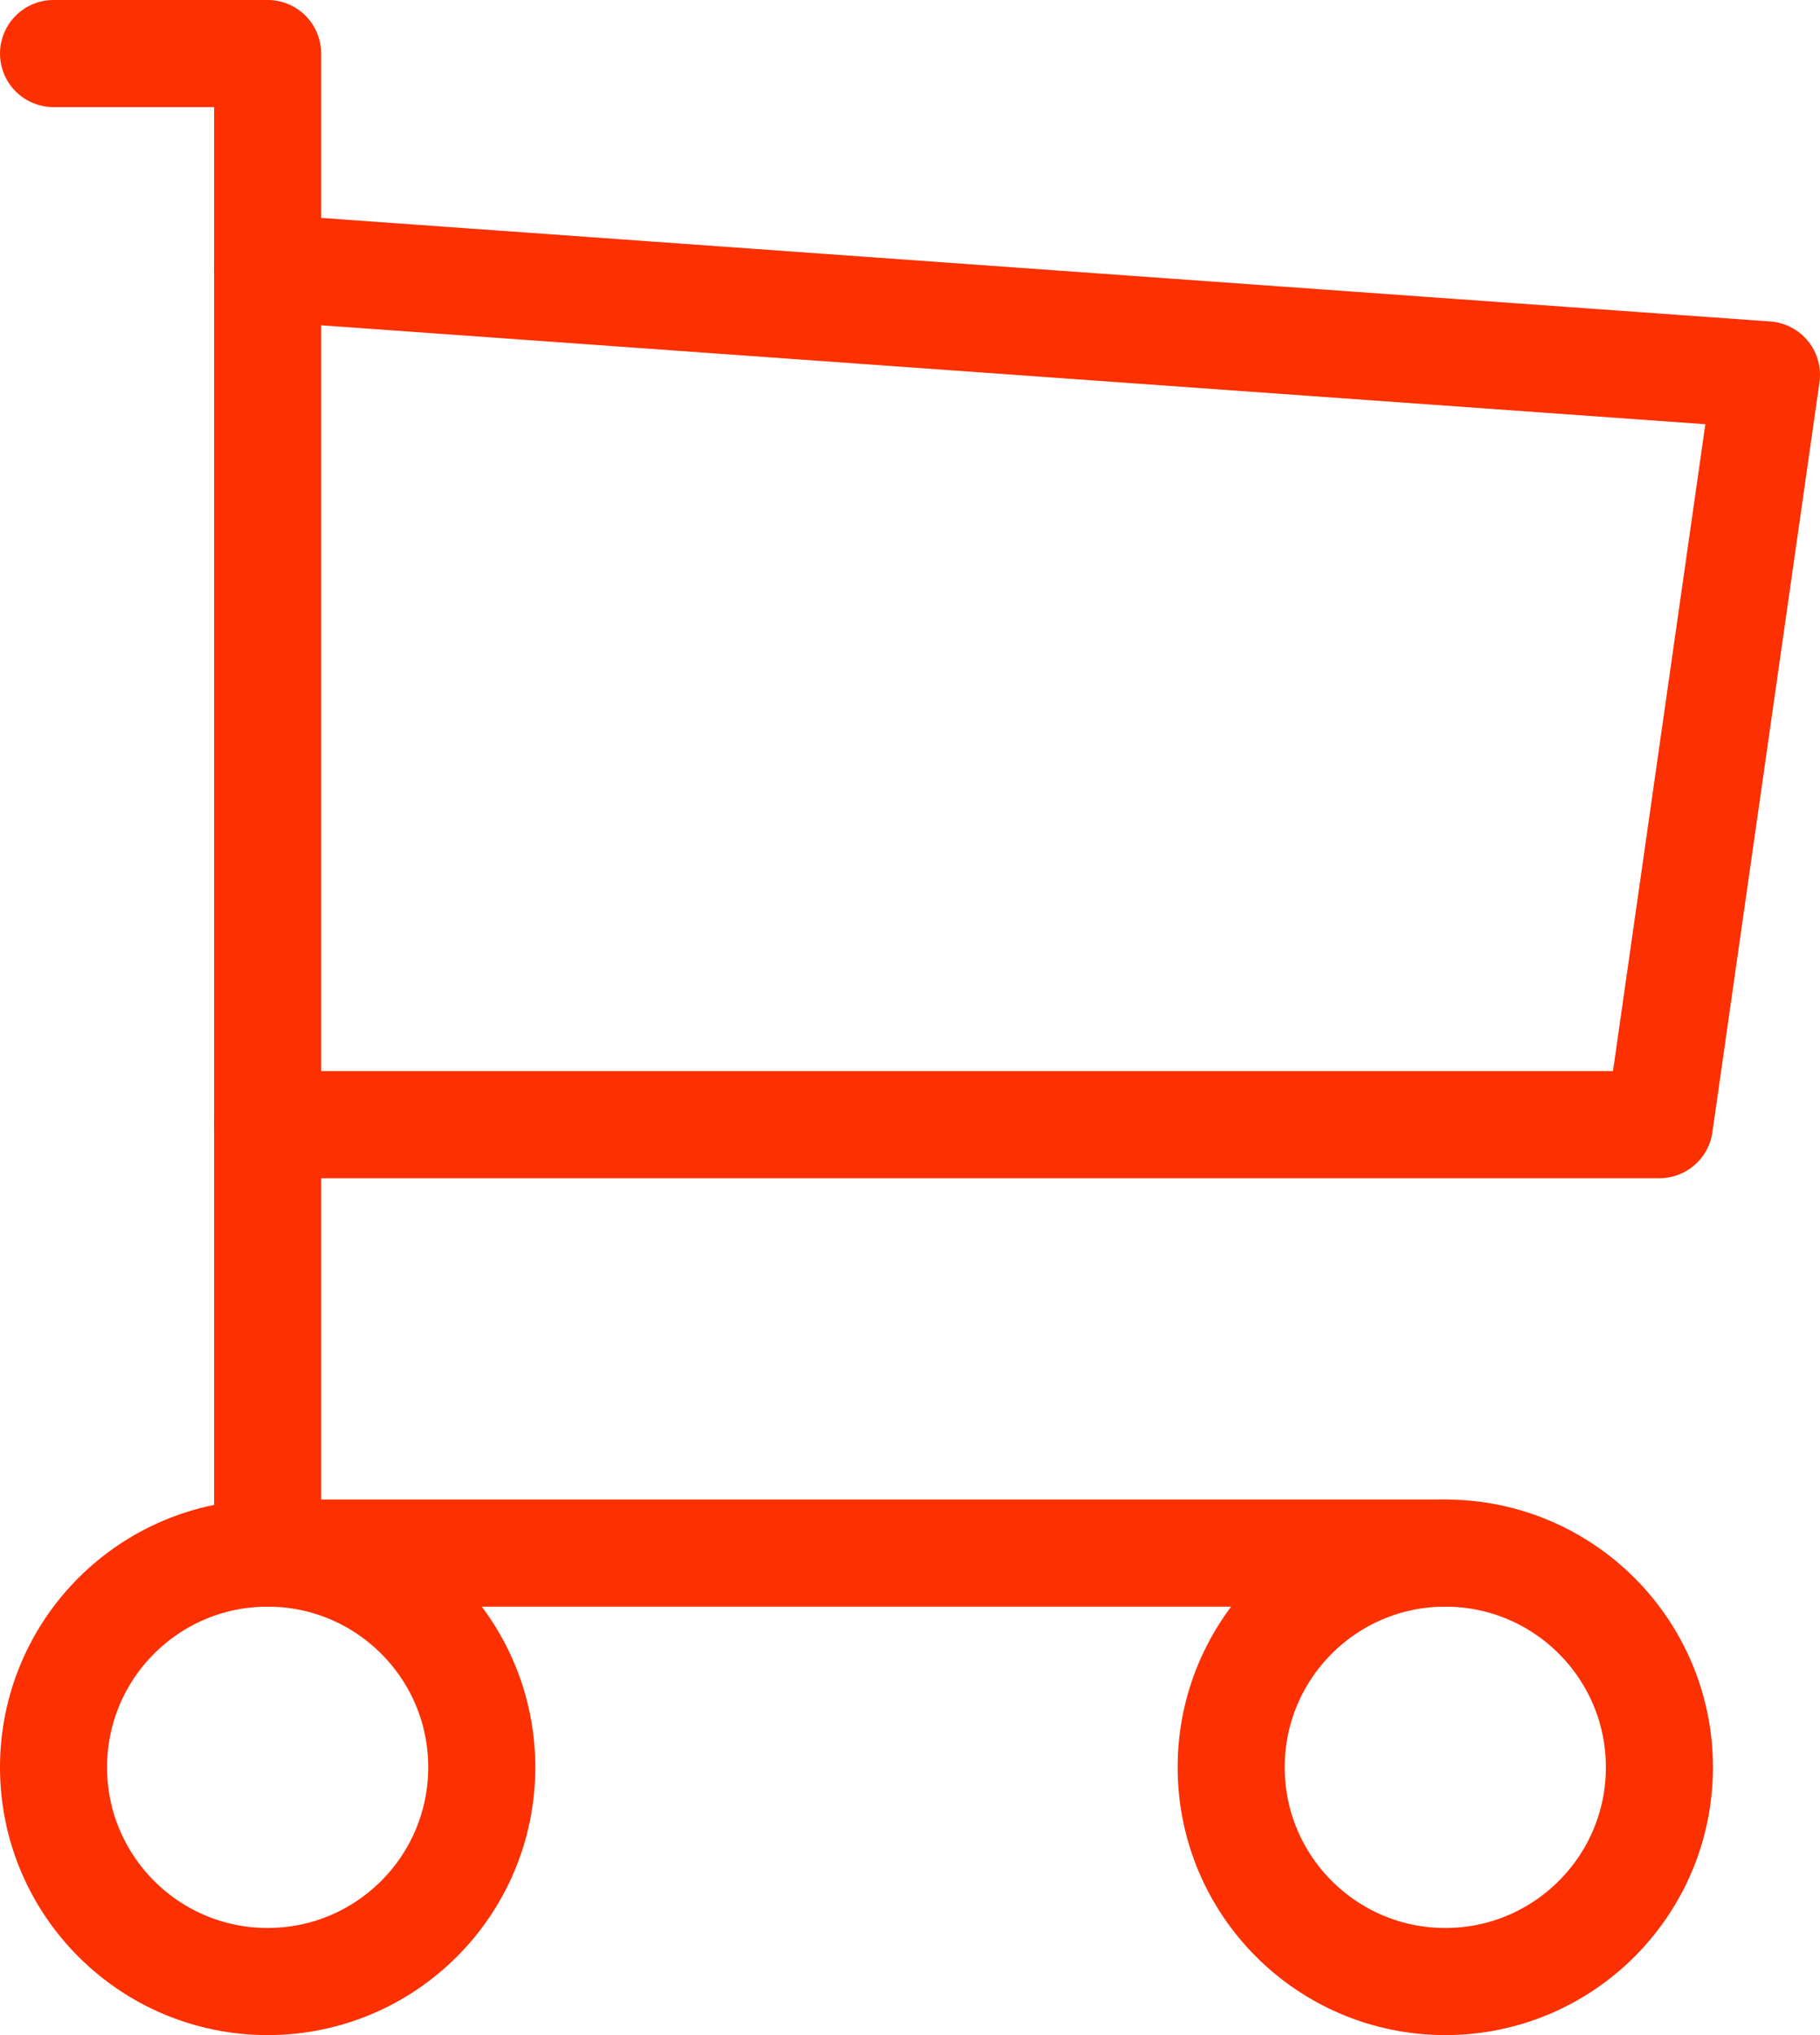
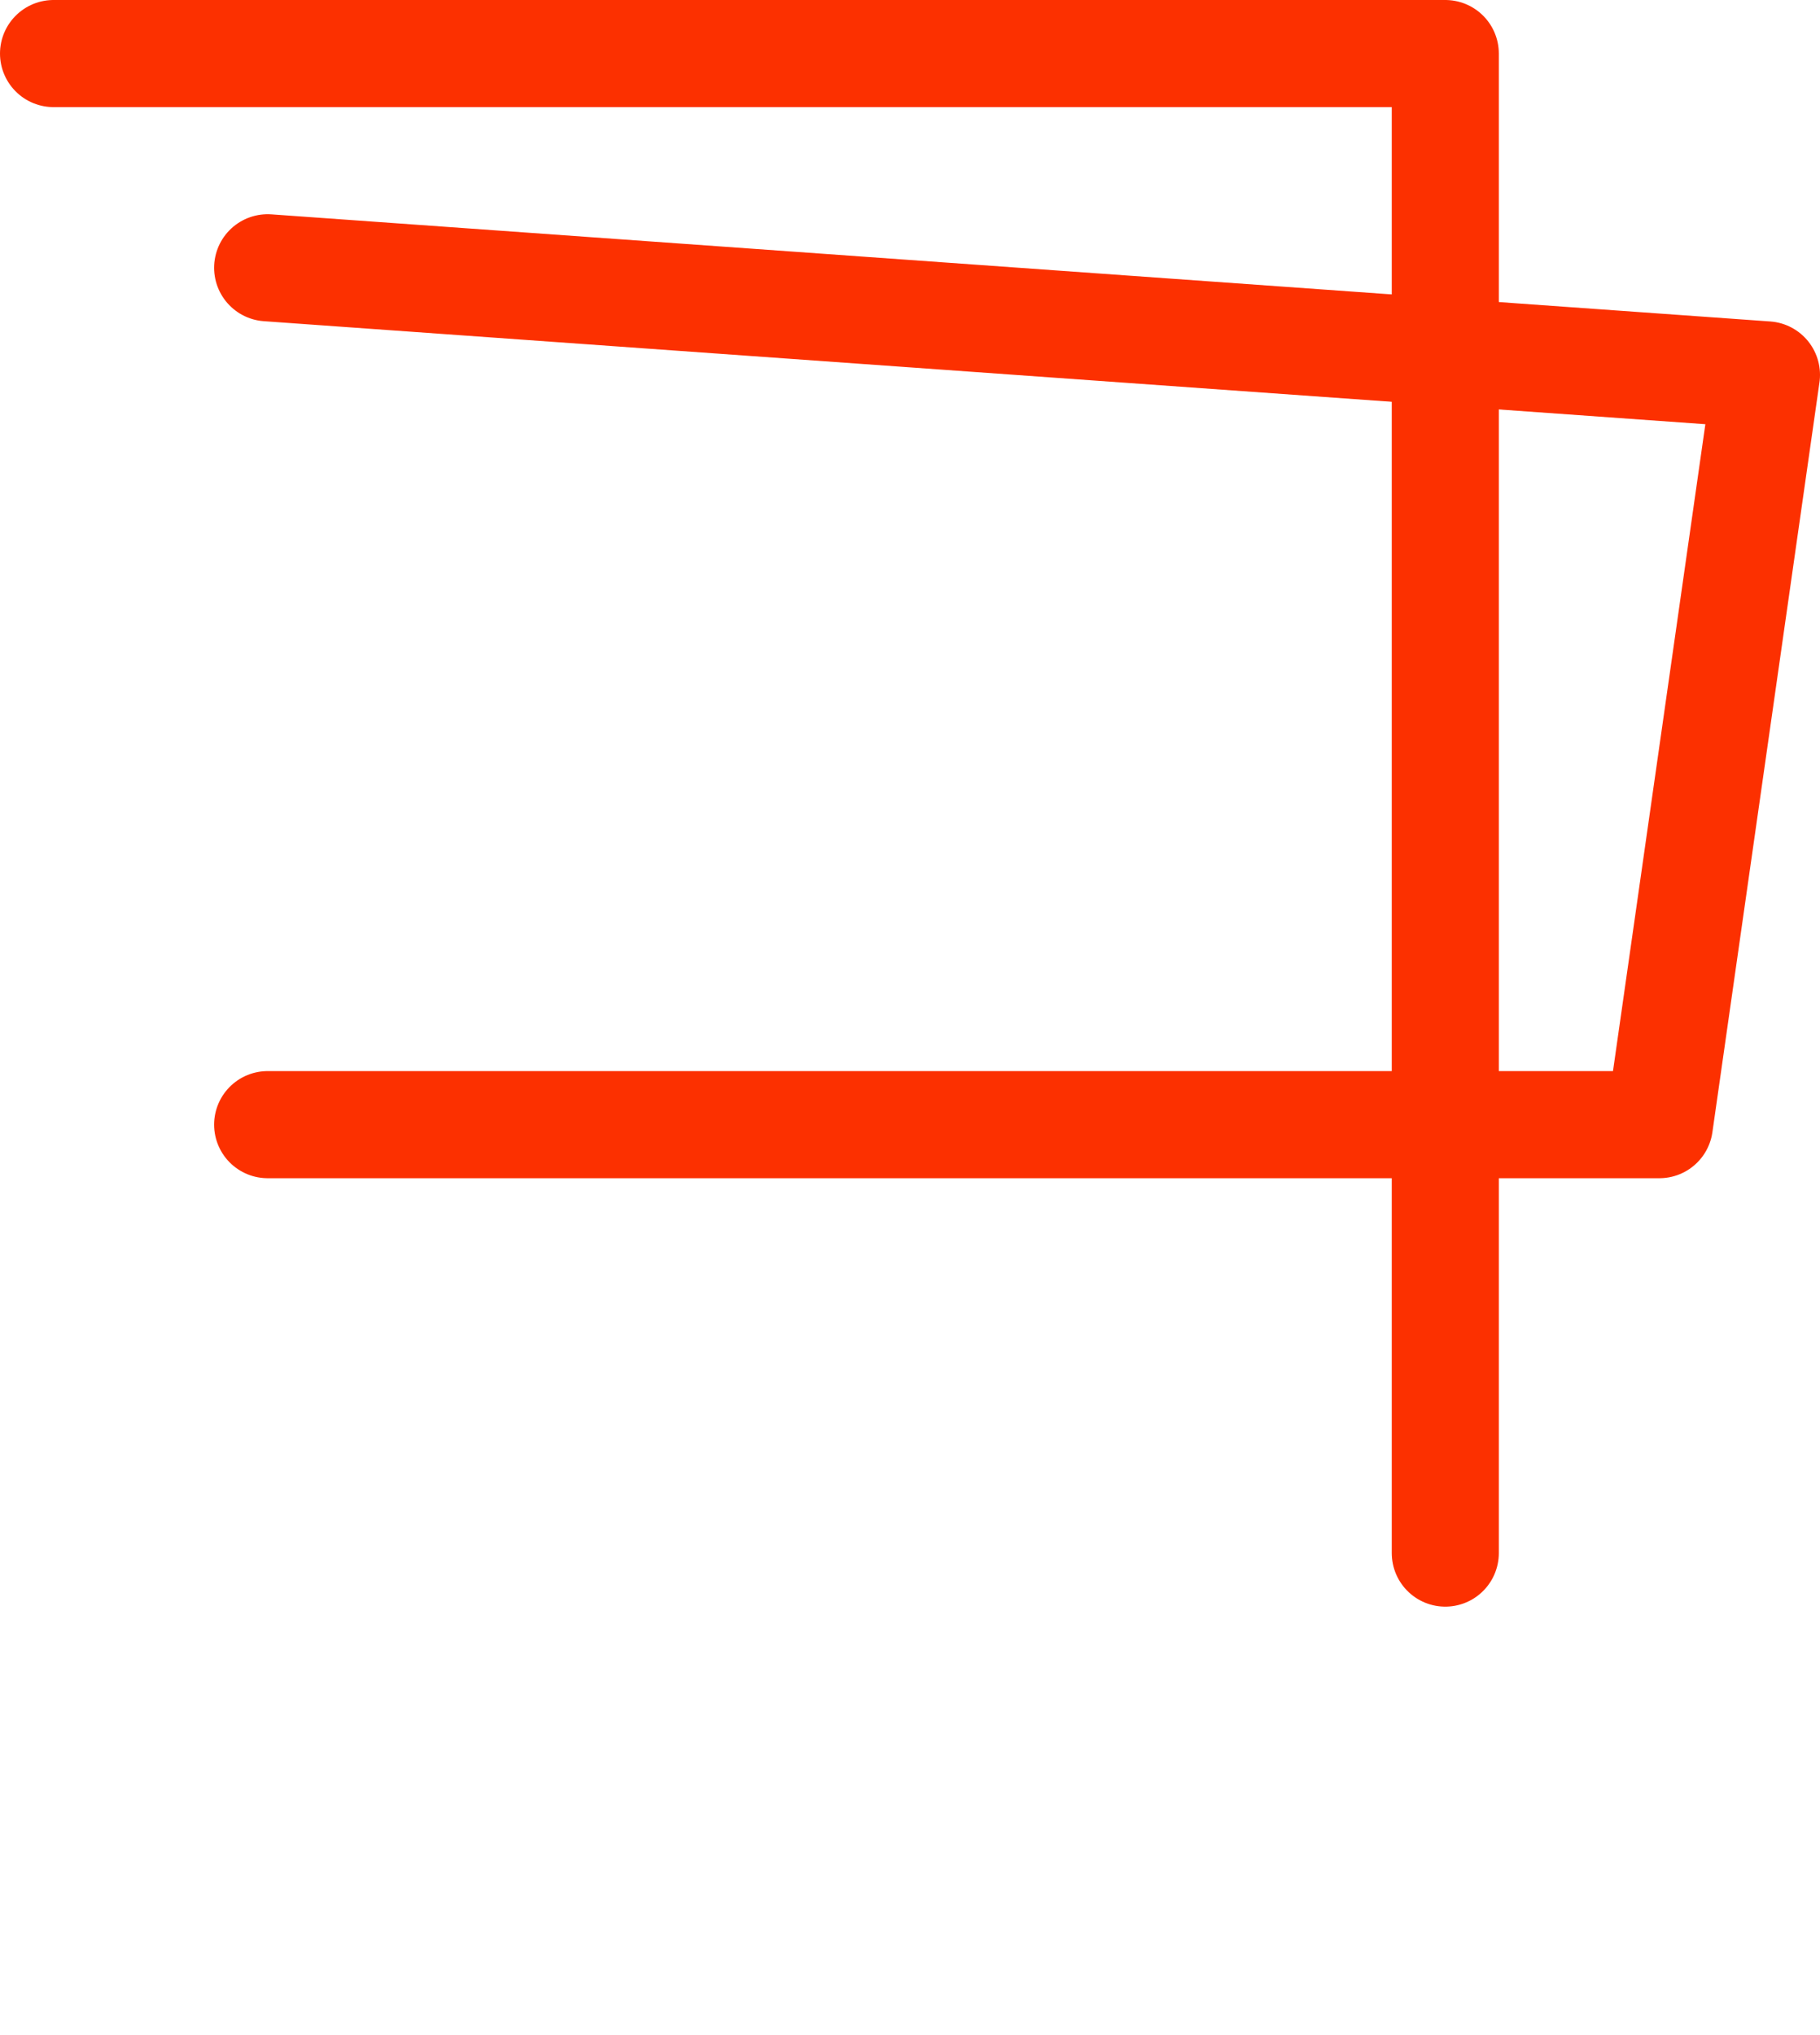
<svg xmlns="http://www.w3.org/2000/svg" width="17" height="19" viewBox="0 0 17 19">
  <g id="Groupe_1360" data-name="Groupe 1360" transform="translate(-3.5 -2.5)">
-     <circle id="Ellipse_22" data-name="Ellipse 22" cx="2" cy="2" r="2" transform="translate(4 17)" fill="none" stroke="#fc3000" stroke-linecap="round" stroke-linejoin="round" stroke-width="1" />
-     <circle id="Ellipse_23" data-name="Ellipse 23" cx="2" cy="2" r="2" transform="translate(15 17)" fill="none" stroke="#fc3000" stroke-linecap="round" stroke-linejoin="round" stroke-width="1" />
-     <path id="Tracé_462" data-name="Tracé 462" d="M17,17H6V3H4" fill="none" stroke="#fc3000" stroke-linecap="round" stroke-linejoin="round" stroke-width="1" />
+     <path id="Tracé_462" data-name="Tracé 462" d="M17,17V3H4" fill="none" stroke="#fc3000" stroke-linecap="round" stroke-linejoin="round" stroke-width="1" />
    <path id="Tracé_463" data-name="Tracé 463" d="M6,5,20,6l-1,7H6" fill="none" stroke="#fc3000" stroke-linecap="round" stroke-linejoin="round" stroke-width="1" />
  </g>
</svg>